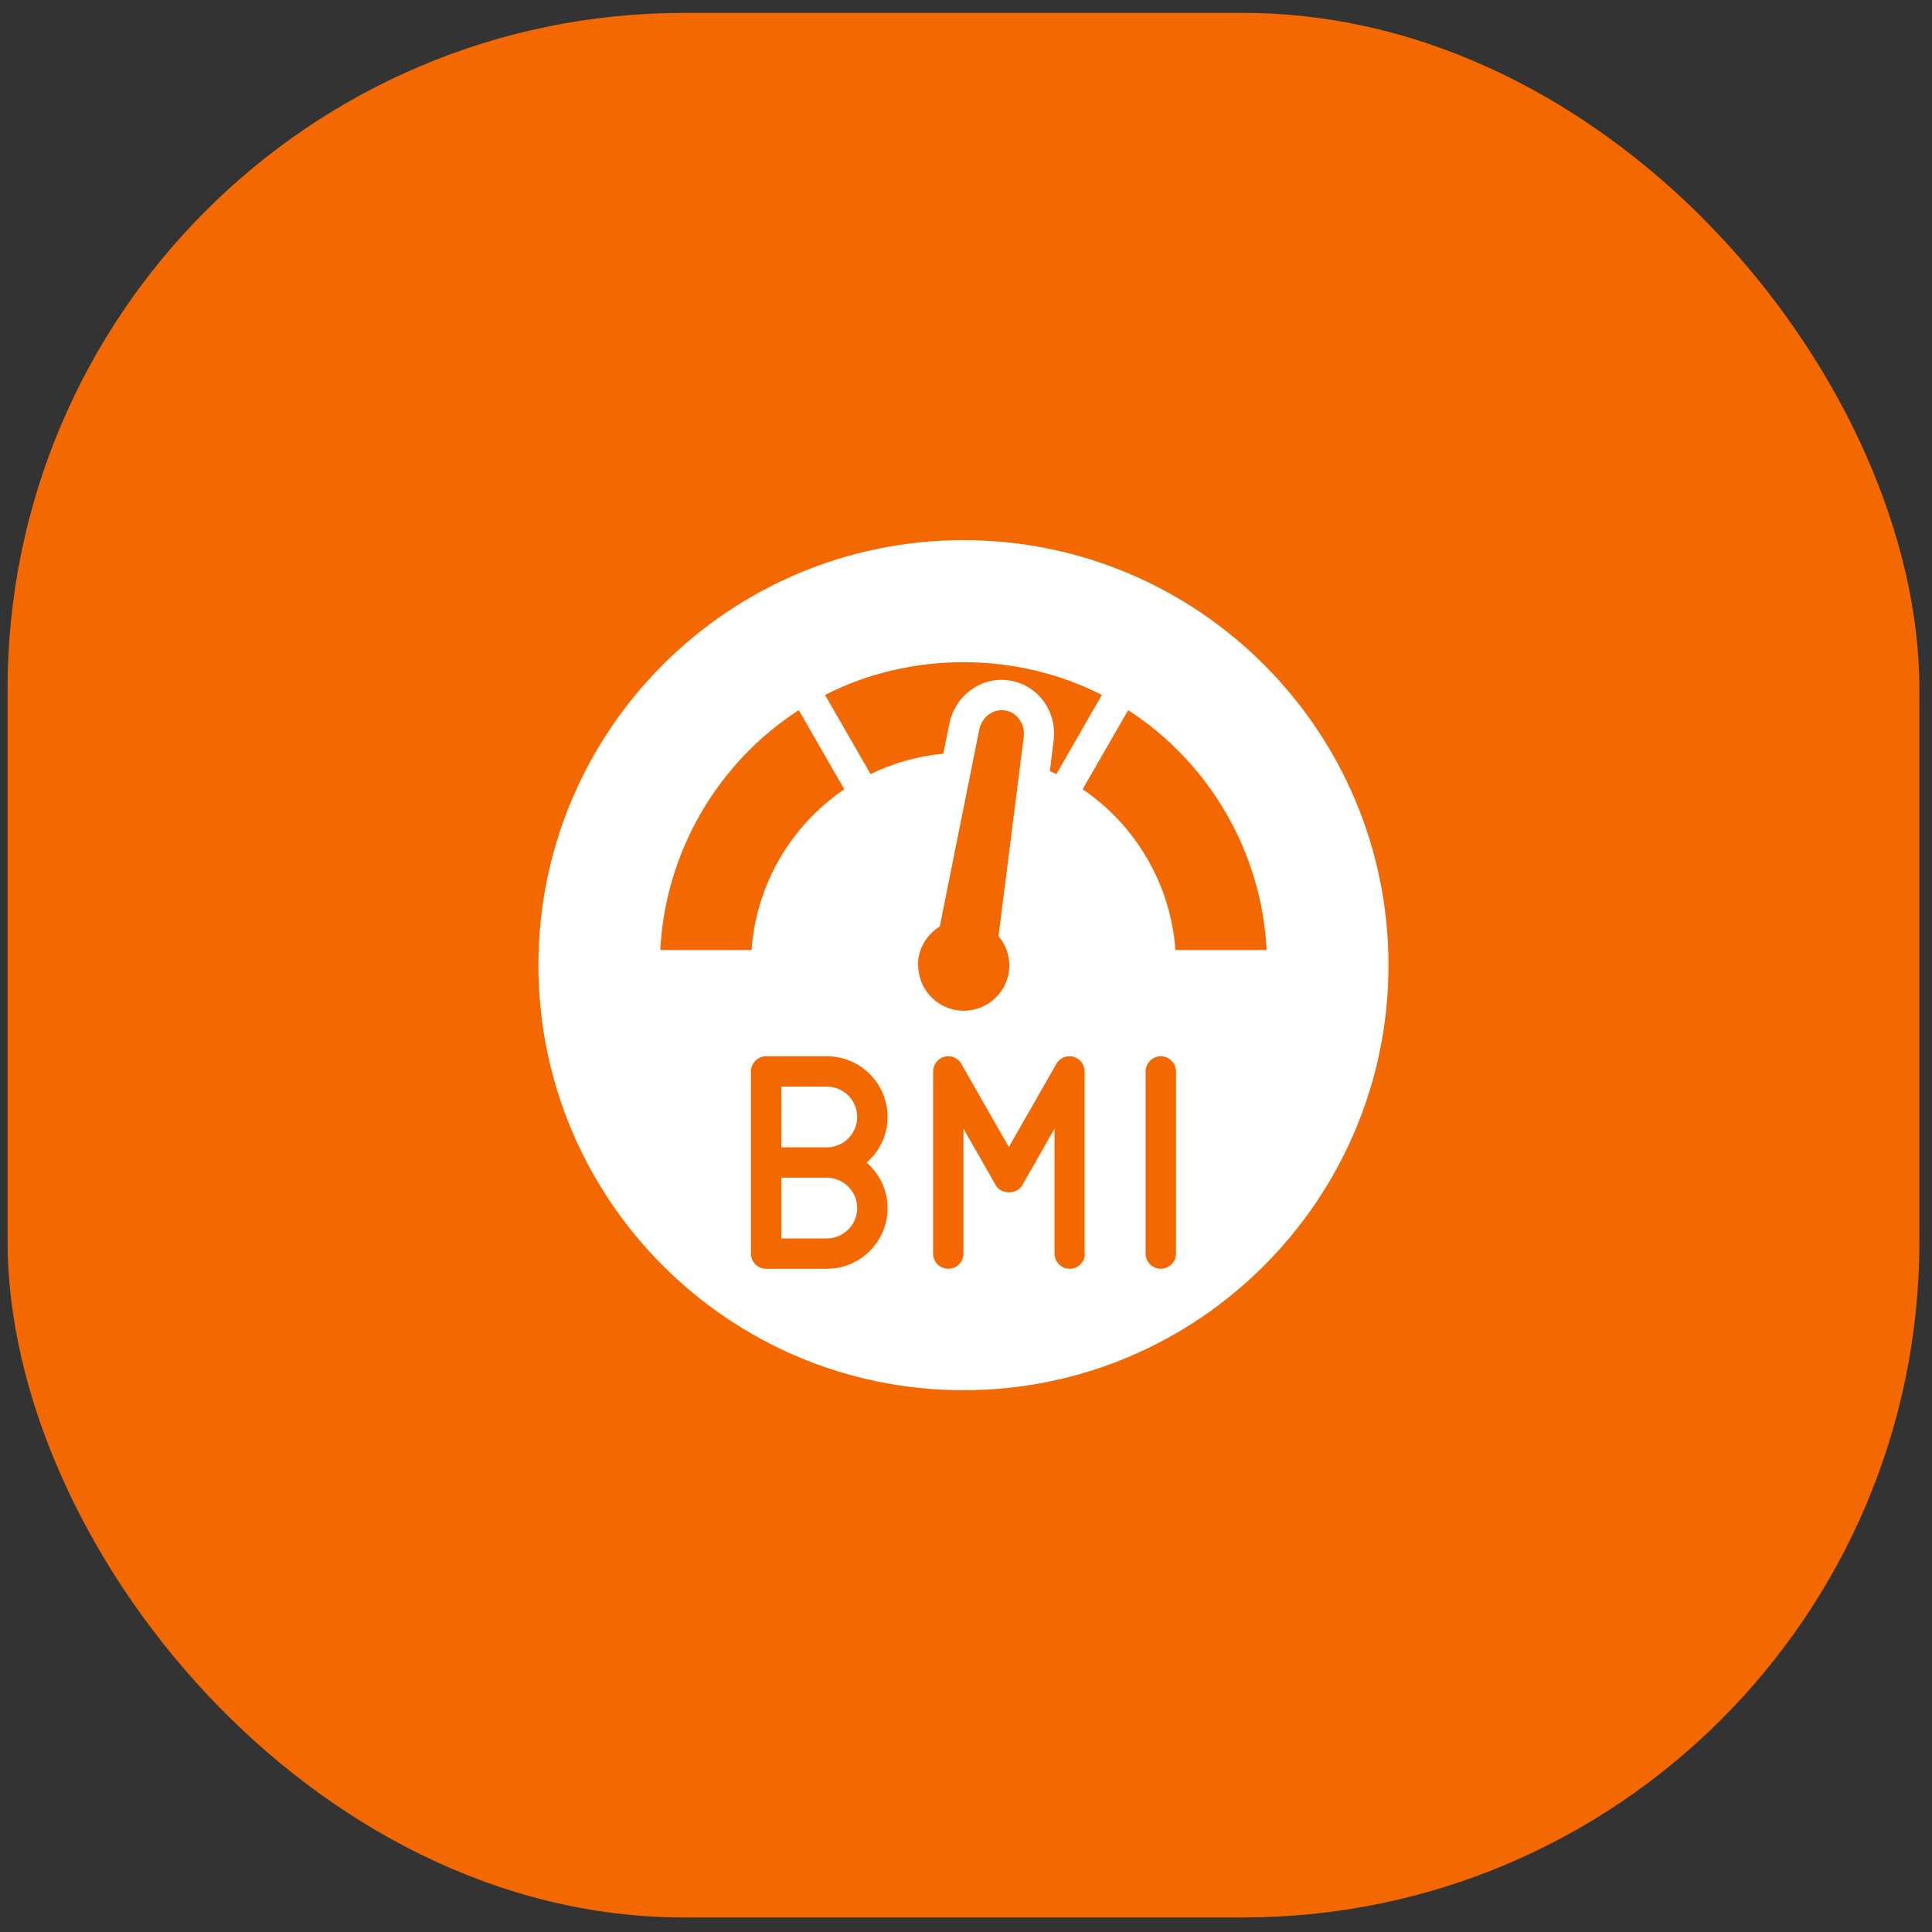
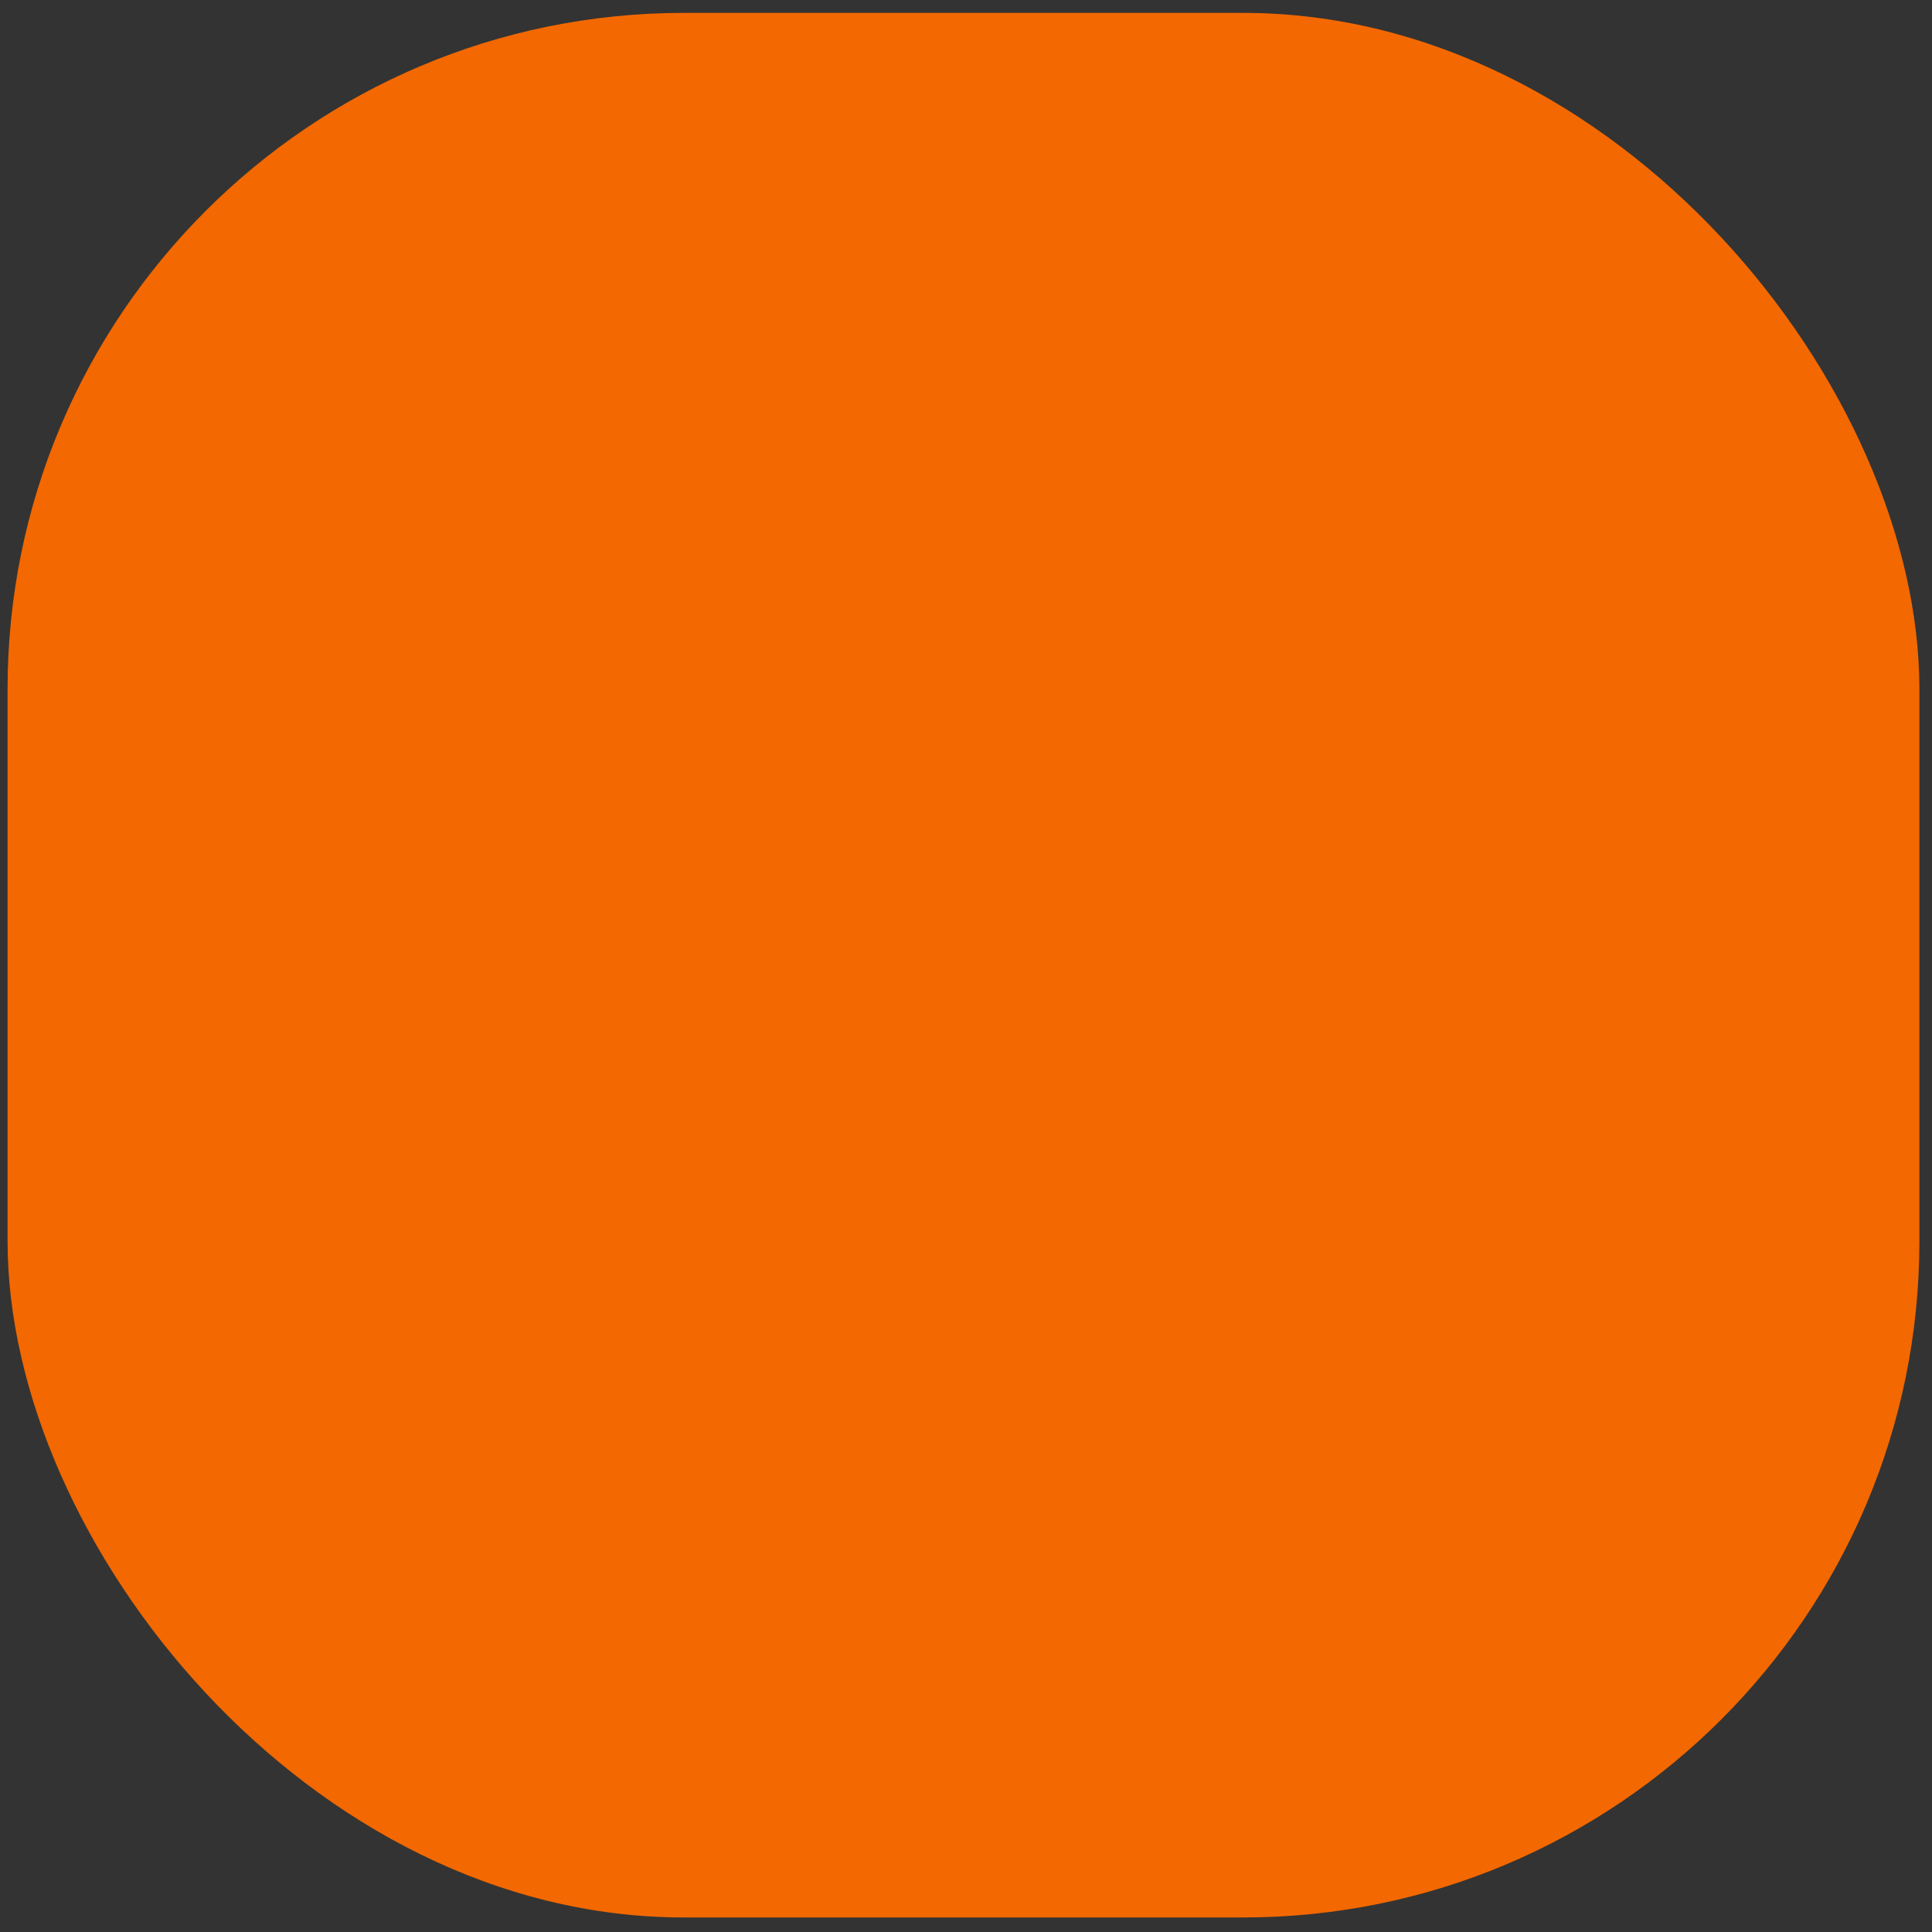
<svg xmlns="http://www.w3.org/2000/svg" width="120" height="120" viewBox="0 0 120 120" fill="none">
  <rect x="0" y="0" width="120" height="120" fill="#333333" stroke="none" />
  <rect x="0.47" y="0.801" width="118.747" height="118.296" rx="42" fill="#F36800" />
  <g clip-path="url(#clip0_90_148)">
-     <path d="M48.528 76.921H51.357C52.394 76.921 53.243 76.072 53.243 75.035C53.243 73.998 52.394 73.149 51.357 73.149H48.528V76.921Z" fill="white" />
    <path d="M59.842 33.549C45.266 33.549 33.442 45.373 33.442 59.949C33.442 74.526 45.266 86.349 59.842 86.349C74.419 86.349 86.242 74.526 86.242 59.949C86.242 45.373 74.419 33.549 59.842 33.549ZM68.441 43.166L67.847 44.194L65.613 48.079C65.481 48.013 65.339 47.947 65.207 47.89L65.443 46.005C65.669 44.194 64.481 42.554 62.727 42.271C62.558 42.242 62.379 42.224 62.209 42.224C60.644 42.224 59.286 43.374 58.965 44.949L58.588 46.815C57.023 46.957 55.496 47.391 54.072 48.079L51.837 44.194L51.243 43.166C56.533 40.451 63.152 40.451 68.441 43.166ZM41.014 59.007C41.315 52.963 44.53 47.4 49.612 44.109L50.612 45.844L52.441 49.022C49.103 51.285 46.963 54.98 46.68 59.007H41.014ZM55.128 75.035C55.128 77.119 53.44 78.806 51.357 78.806H47.585C47.067 78.806 46.642 78.382 46.642 77.864V66.549C46.642 66.031 47.067 65.606 47.585 65.606H51.357C53.44 65.606 55.128 67.294 55.128 69.378C55.128 70.509 54.619 71.518 53.827 72.207C54.619 72.895 55.128 73.904 55.128 75.035ZM57.014 59.949C57.014 58.931 57.561 58.045 58.371 57.545L60.823 45.316C60.983 44.534 61.69 44.006 62.435 44.128C63.18 44.251 63.68 44.977 63.586 45.769L62.02 58.148C62.426 58.639 62.69 59.261 62.69 59.949C62.69 61.514 61.426 62.778 59.861 62.778C58.296 62.778 57.033 61.514 57.033 59.949H57.014ZM67.385 77.864C67.385 78.382 66.961 78.806 66.442 78.806C65.924 78.806 65.499 78.382 65.499 77.864V70.104L63.491 73.621C63.152 74.205 62.19 74.205 61.851 73.621L59.842 70.104V77.864C59.842 78.382 59.418 78.806 58.9 78.806C58.381 78.806 57.957 78.382 57.957 77.864V66.549C57.957 66.125 58.249 65.748 58.654 65.635C59.069 65.522 59.503 65.71 59.71 66.078L62.661 71.245L65.613 66.078C65.82 65.71 66.254 65.522 66.669 65.635C67.084 65.748 67.366 66.116 67.366 66.549V77.864H67.385ZM73.042 77.864C73.042 78.382 72.618 78.806 72.1 78.806C71.581 78.806 71.157 78.382 71.157 77.864V66.549C71.157 66.031 71.581 65.606 72.1 65.606C72.618 65.606 73.042 66.031 73.042 66.549V77.864ZM73.005 59.007C72.722 54.98 70.582 51.285 67.244 49.022L69.073 45.844L70.072 44.109C75.154 47.4 78.37 52.963 78.671 59.007H73.005Z" fill="white" />
    <path d="M53.243 69.378C53.243 68.341 52.394 67.492 51.357 67.492H48.528V71.264H51.357C52.394 71.264 53.243 70.415 53.243 69.378Z" fill="white" />
  </g>
  <defs>
    <clipPath id="clip0_90_148">
-       <rect width="52.8" height="52.8" fill="white" transform="translate(33.442 33.549)" />
-     </clipPath>
+       </clipPath>
  </defs>
</svg>